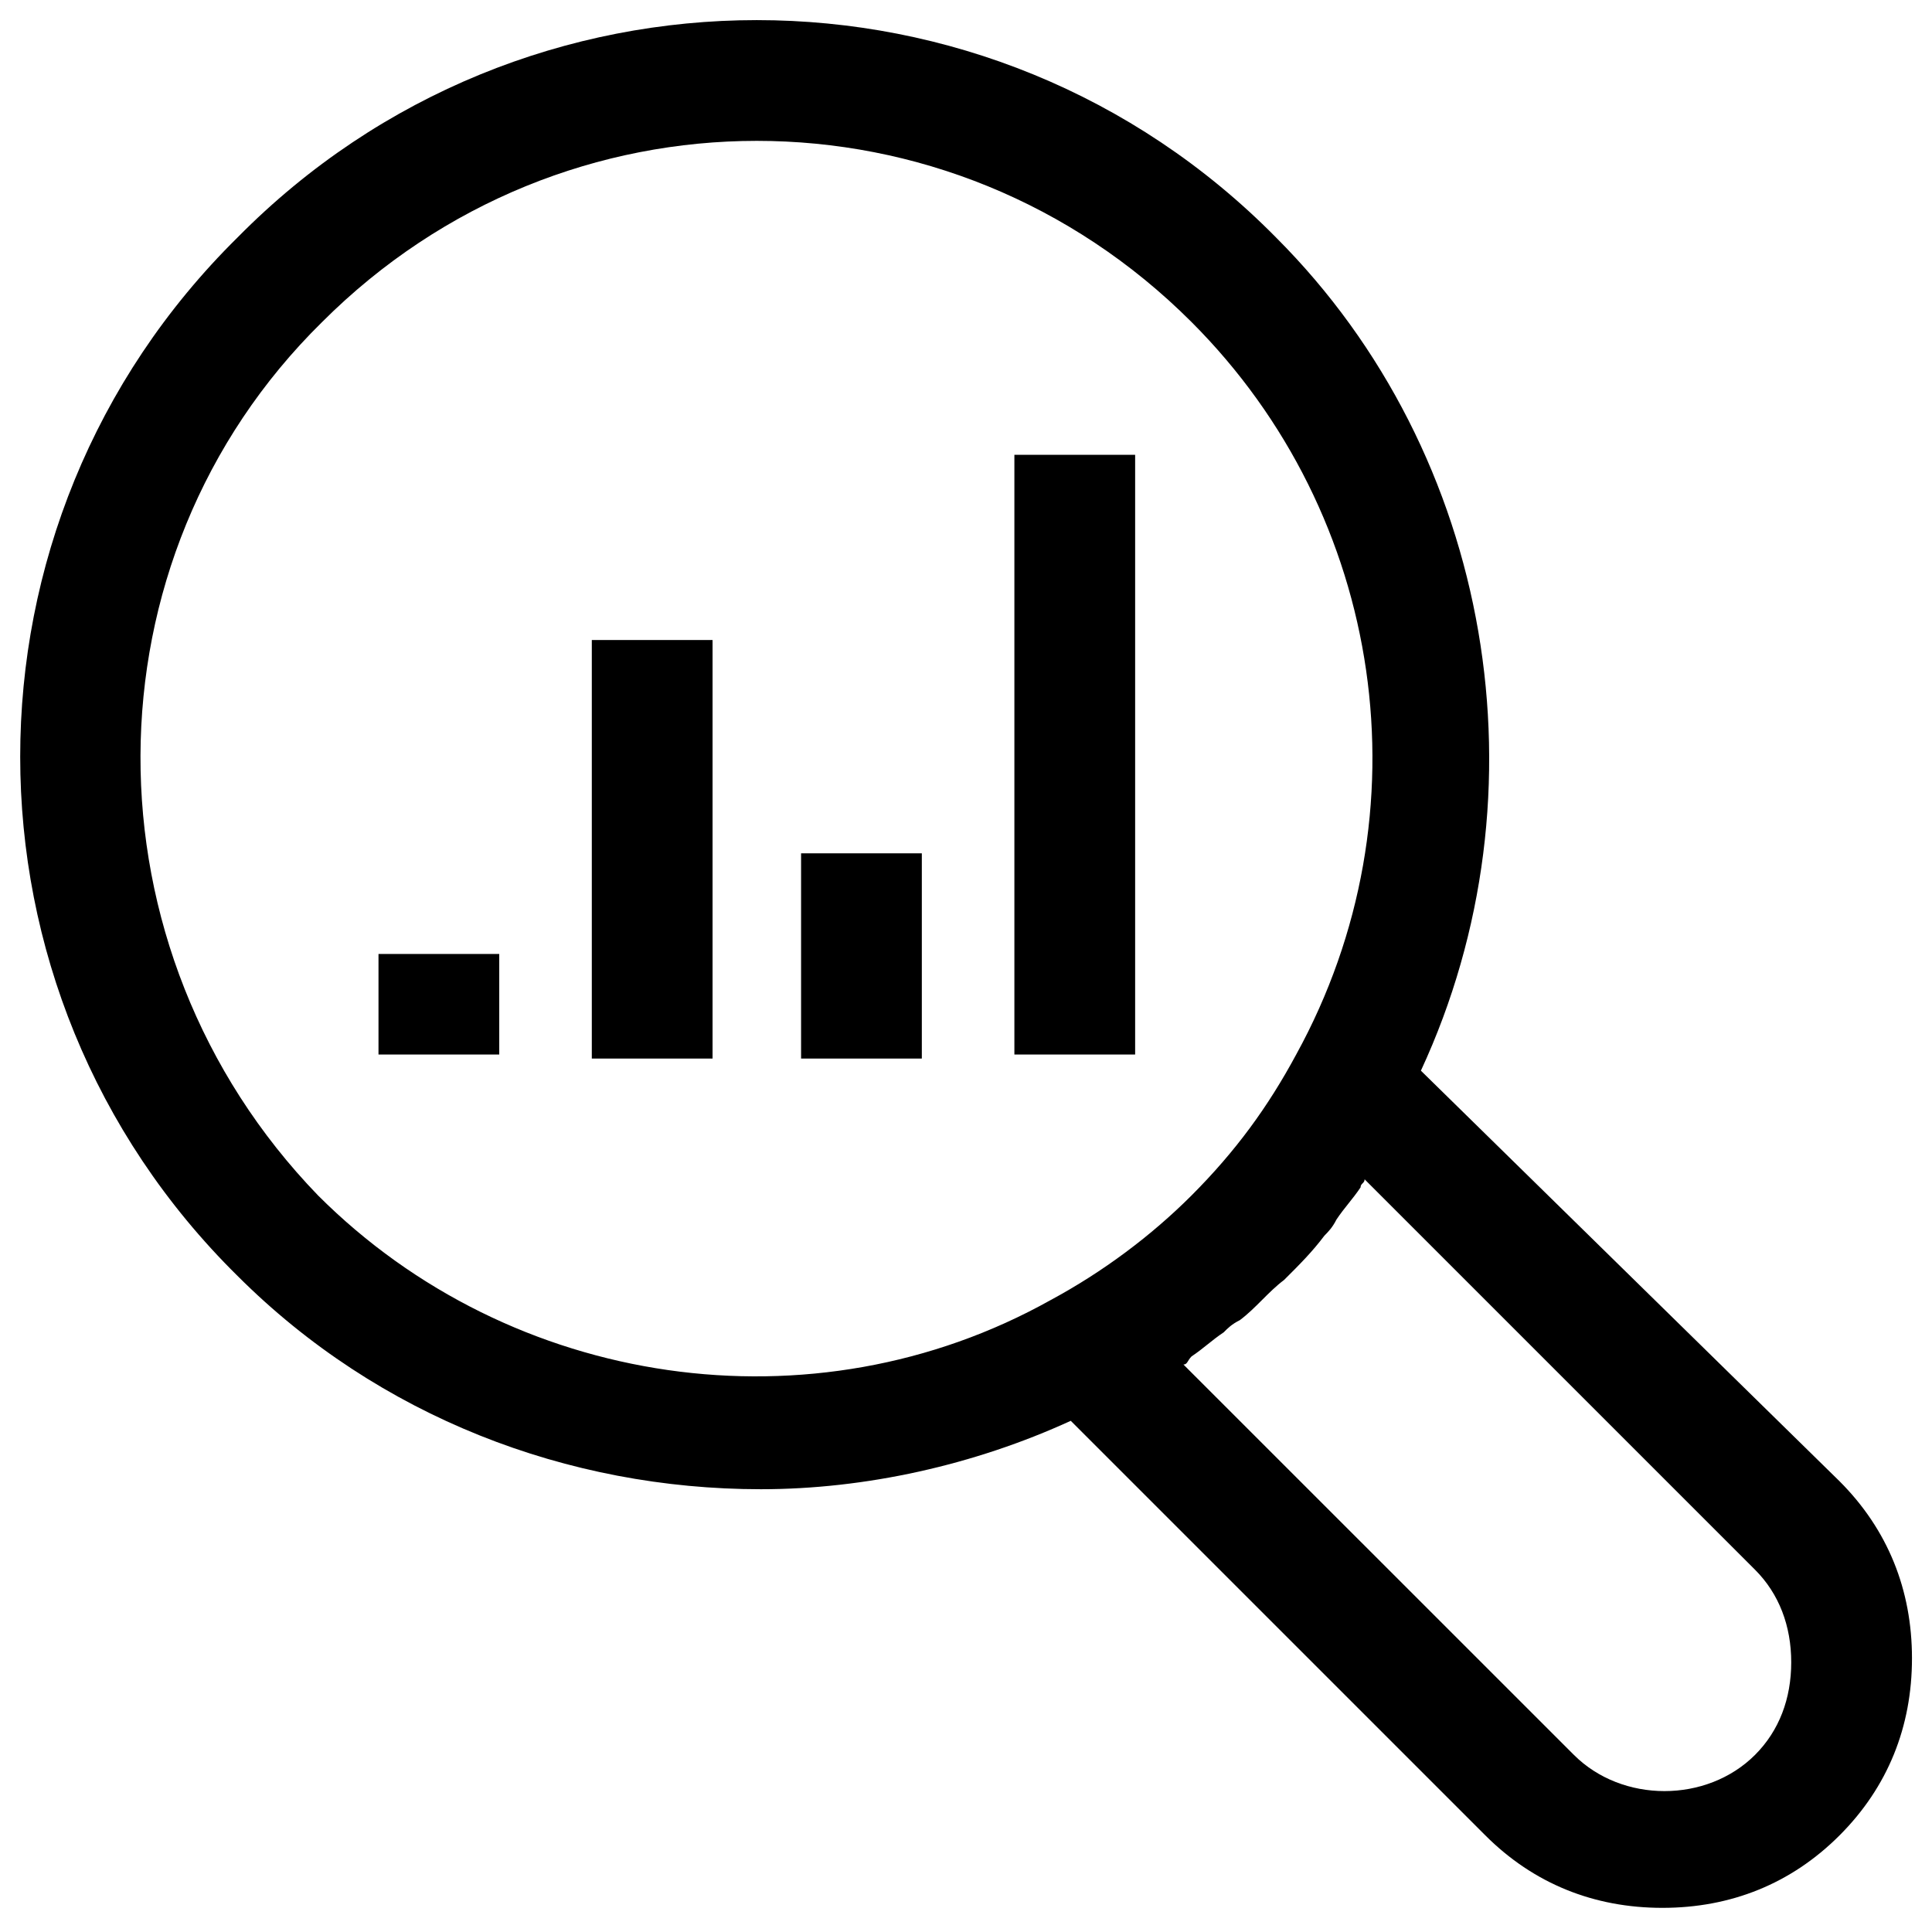
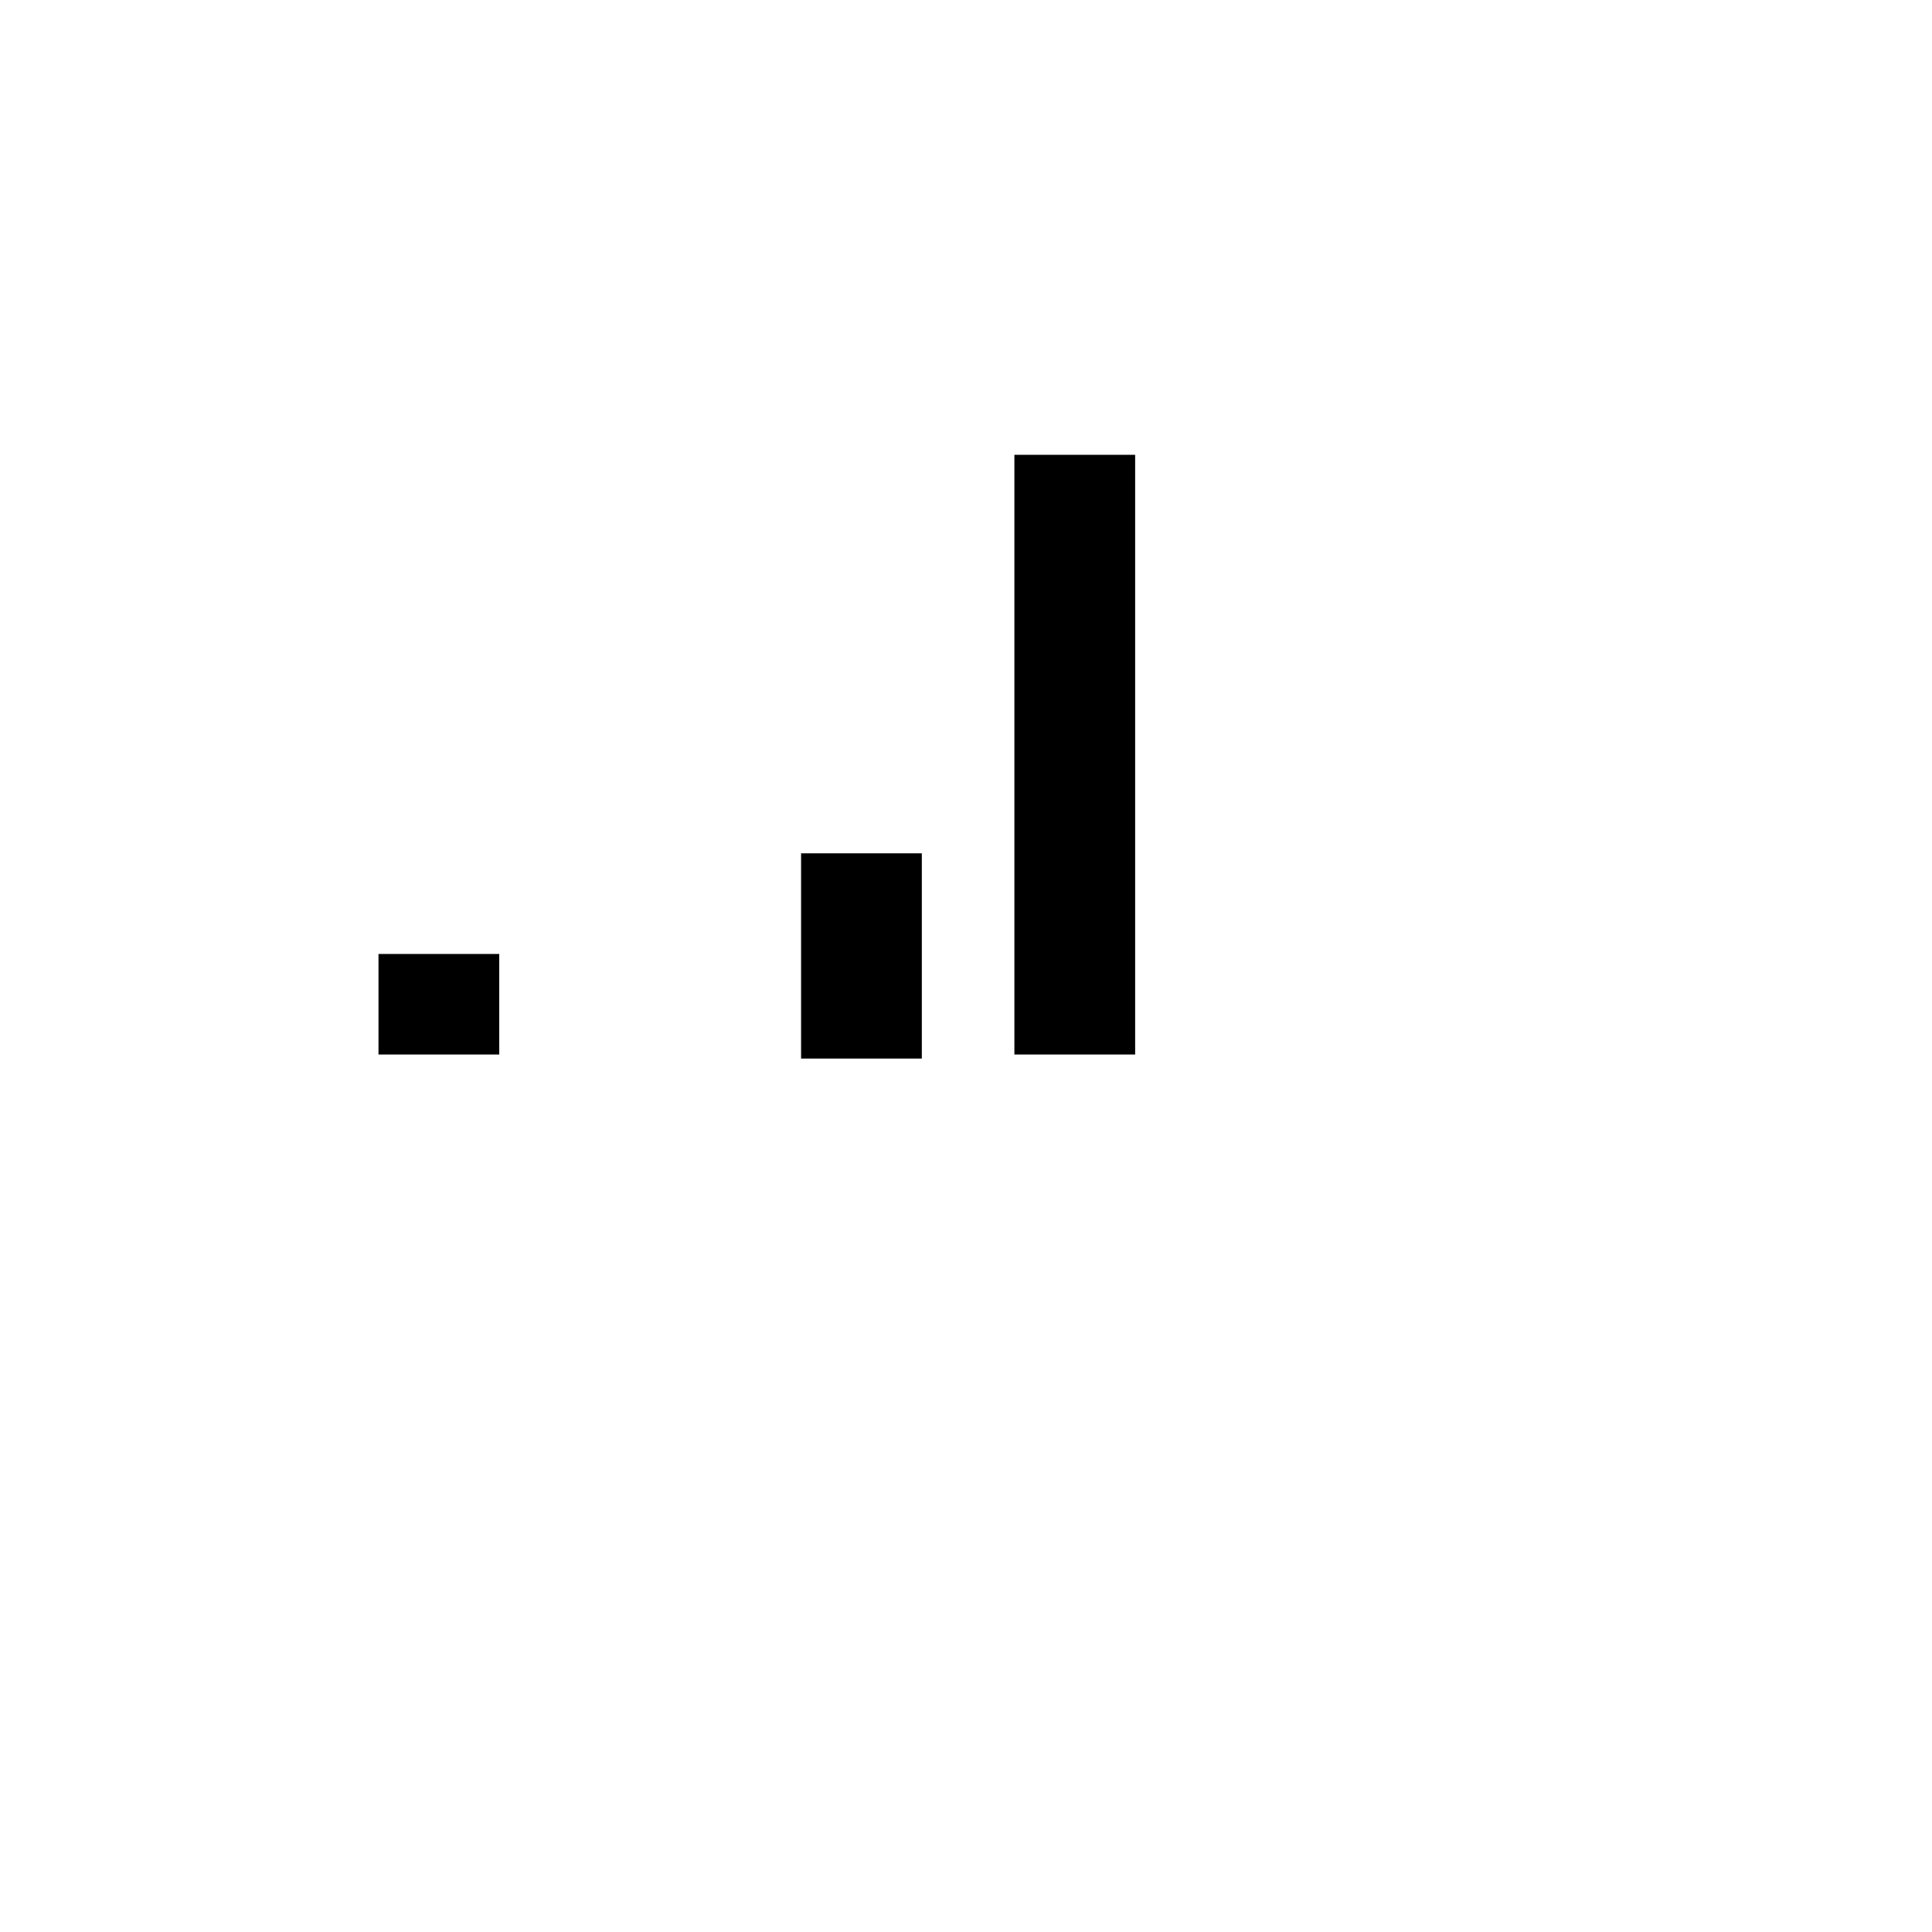
<svg xmlns="http://www.w3.org/2000/svg" width="22" height="22" viewBox="0 0 22 22" fill="none">
-   <path d="M2.705 14.529C4.31 16.133 6.464 16.958 8.664 16.958C9.855 16.958 11.093 16.683 12.193 16.179L16.914 20.9C17.464 21.45 18.151 21.725 18.93 21.725C19.71 21.725 20.397 21.45 20.947 20.9C21.497 20.35 21.772 19.663 21.772 18.883C21.772 18.104 21.497 17.417 20.947 16.867L16.18 12.192C17.647 9.029 17.006 5.179 14.53 2.704C11.276 -0.596 5.96 -0.596 2.705 2.704C-0.595 5.958 -0.595 11.275 2.705 14.529ZM20.397 18.929C20.397 19.342 20.26 19.708 19.985 19.983C19.435 20.533 18.472 20.533 17.922 19.983L13.476 15.538C13.522 15.538 13.522 15.492 13.568 15.446C13.706 15.354 13.797 15.263 13.935 15.171C13.98 15.125 14.026 15.079 14.118 15.033C14.301 14.896 14.439 14.713 14.622 14.575C14.806 14.392 14.943 14.254 15.081 14.071C15.126 14.025 15.172 13.979 15.218 13.888C15.31 13.75 15.401 13.658 15.493 13.521C15.493 13.475 15.539 13.475 15.539 13.429L19.985 17.875C20.26 18.15 20.397 18.517 20.397 18.929ZM3.668 3.667C5.043 2.292 6.83 1.604 8.618 1.604C10.405 1.604 12.193 2.292 13.568 3.667C15.768 5.867 16.272 9.258 14.76 12.008C14.439 12.604 14.072 13.108 13.568 13.613C13.11 14.071 12.56 14.483 11.964 14.804C9.26 16.317 5.822 15.813 3.622 13.613C0.918 10.817 0.918 6.371 3.668 3.667Z" fill="black" />
-   <path d="M4.31 10.863H5.685V12.008H4.31V10.863Z" fill="black" />
-   <path d="M6.739 7.288H8.114V12.054H6.739V7.288Z" fill="black" />
+   <path d="M4.31 10.863H5.685V12.008H4.31V10.863" fill="black" />
  <path d="M9.122 9.717H10.497V12.054H9.122V9.717Z" fill="black" />
  <path d="M11.551 5.179H12.926V12.008H11.551V5.179Z" fill="black" />
</svg>